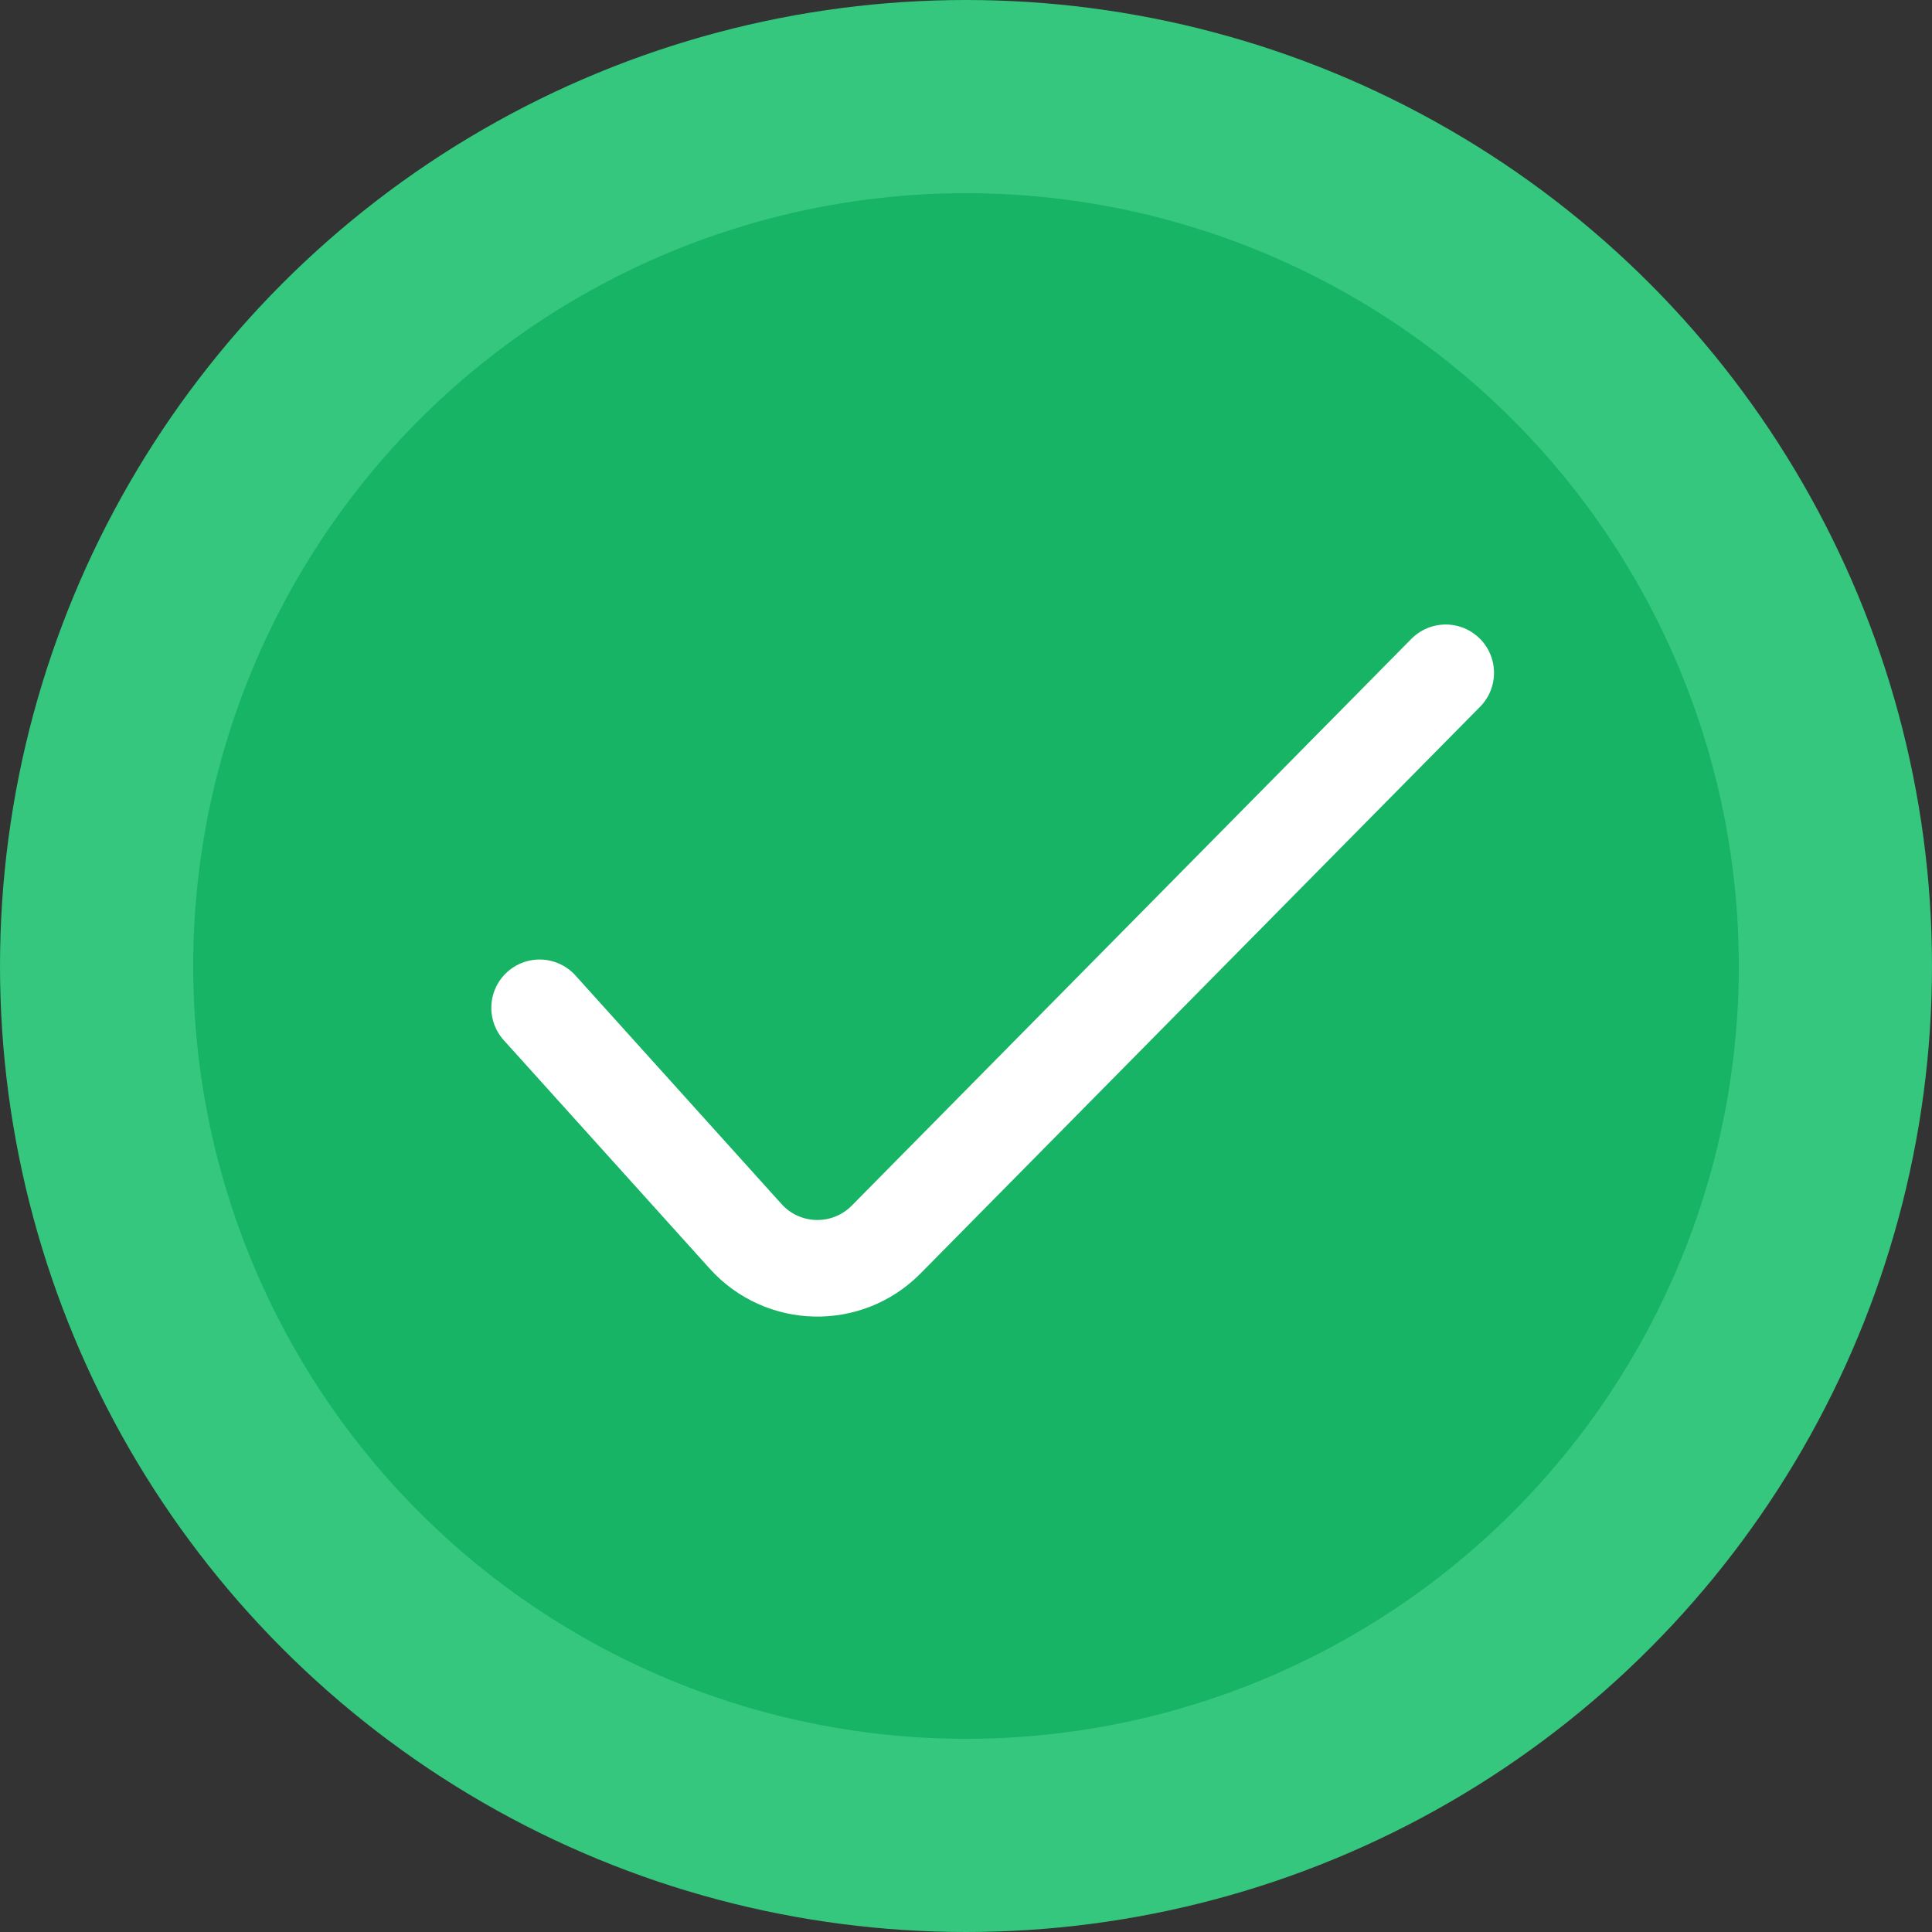
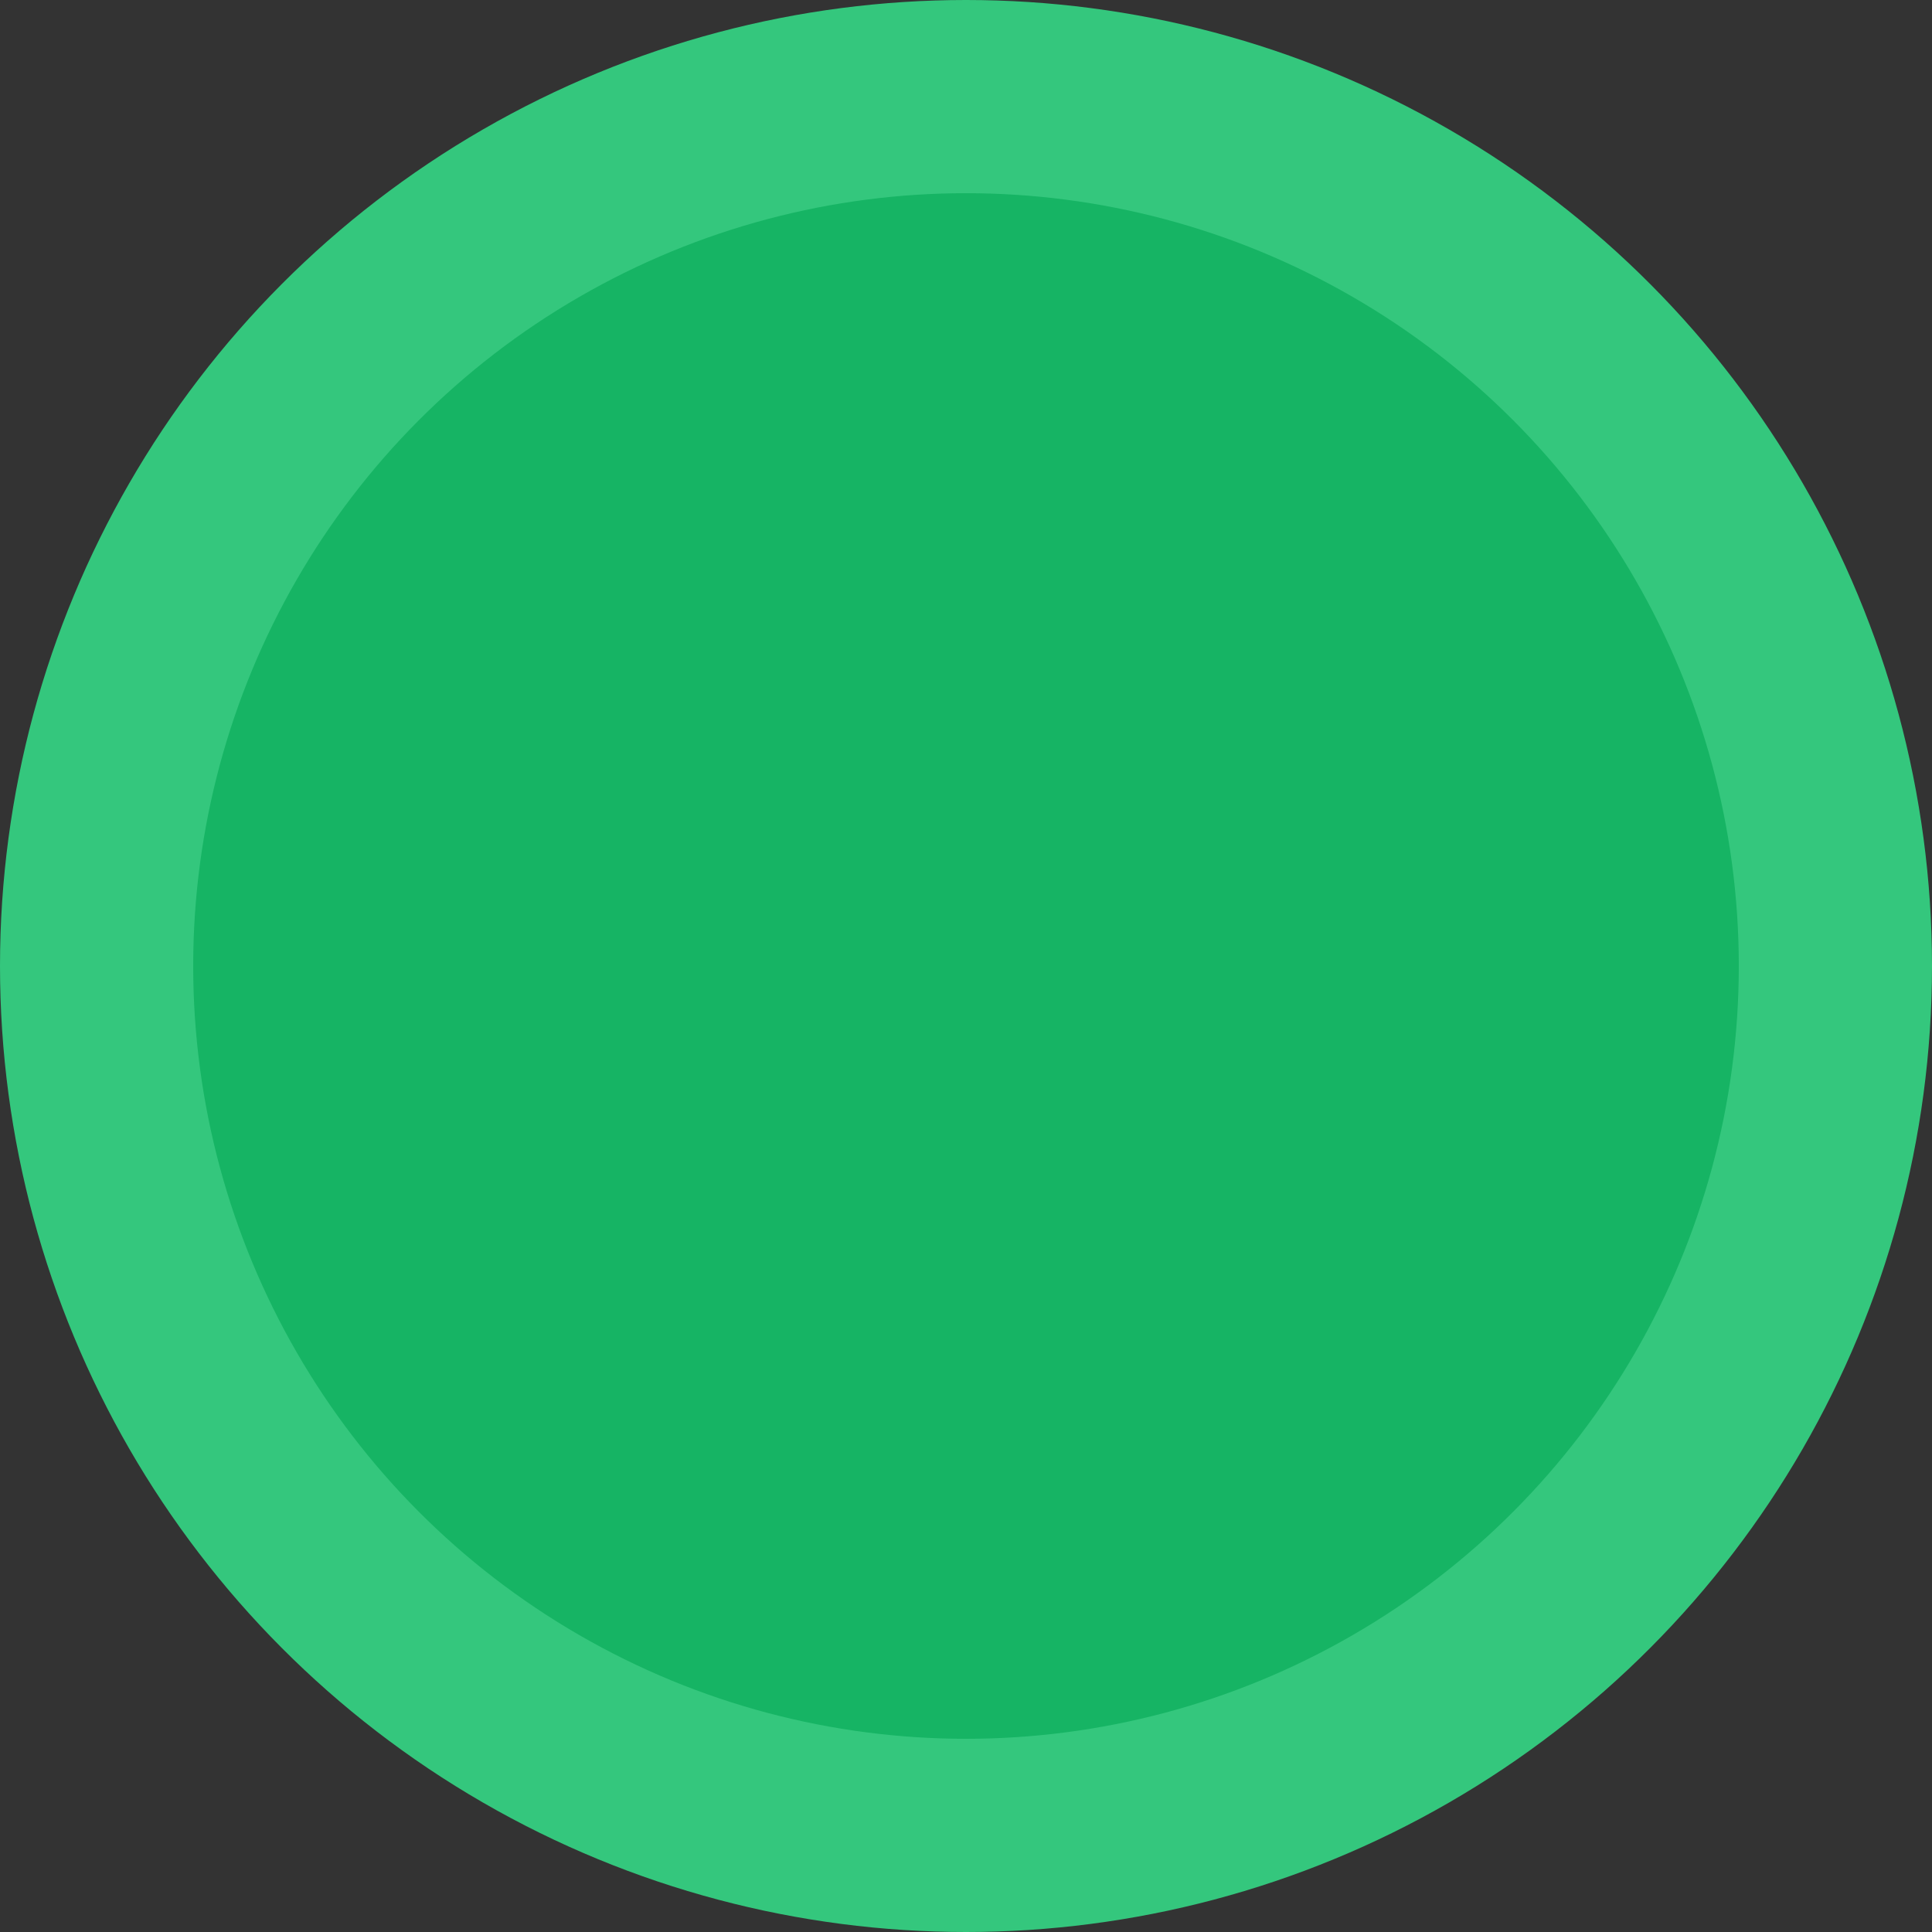
<svg xmlns="http://www.w3.org/2000/svg" width="20" height="20" viewBox="0 0 20 20" fill="none">
  <rect x="0" y="0" width="20" height="20" fill="#333333" stroke="none" />
  <circle cx="10" cy="10" r="9" fill="#16B464" stroke="#34C77D" stroke-width="2" />
-   <path d="M5.586 10.433L7.719 12.799C8.104 13.226 8.769 13.241 9.173 12.832L14.966 6.965" stroke="white" stroke-linecap="round" />
</svg>